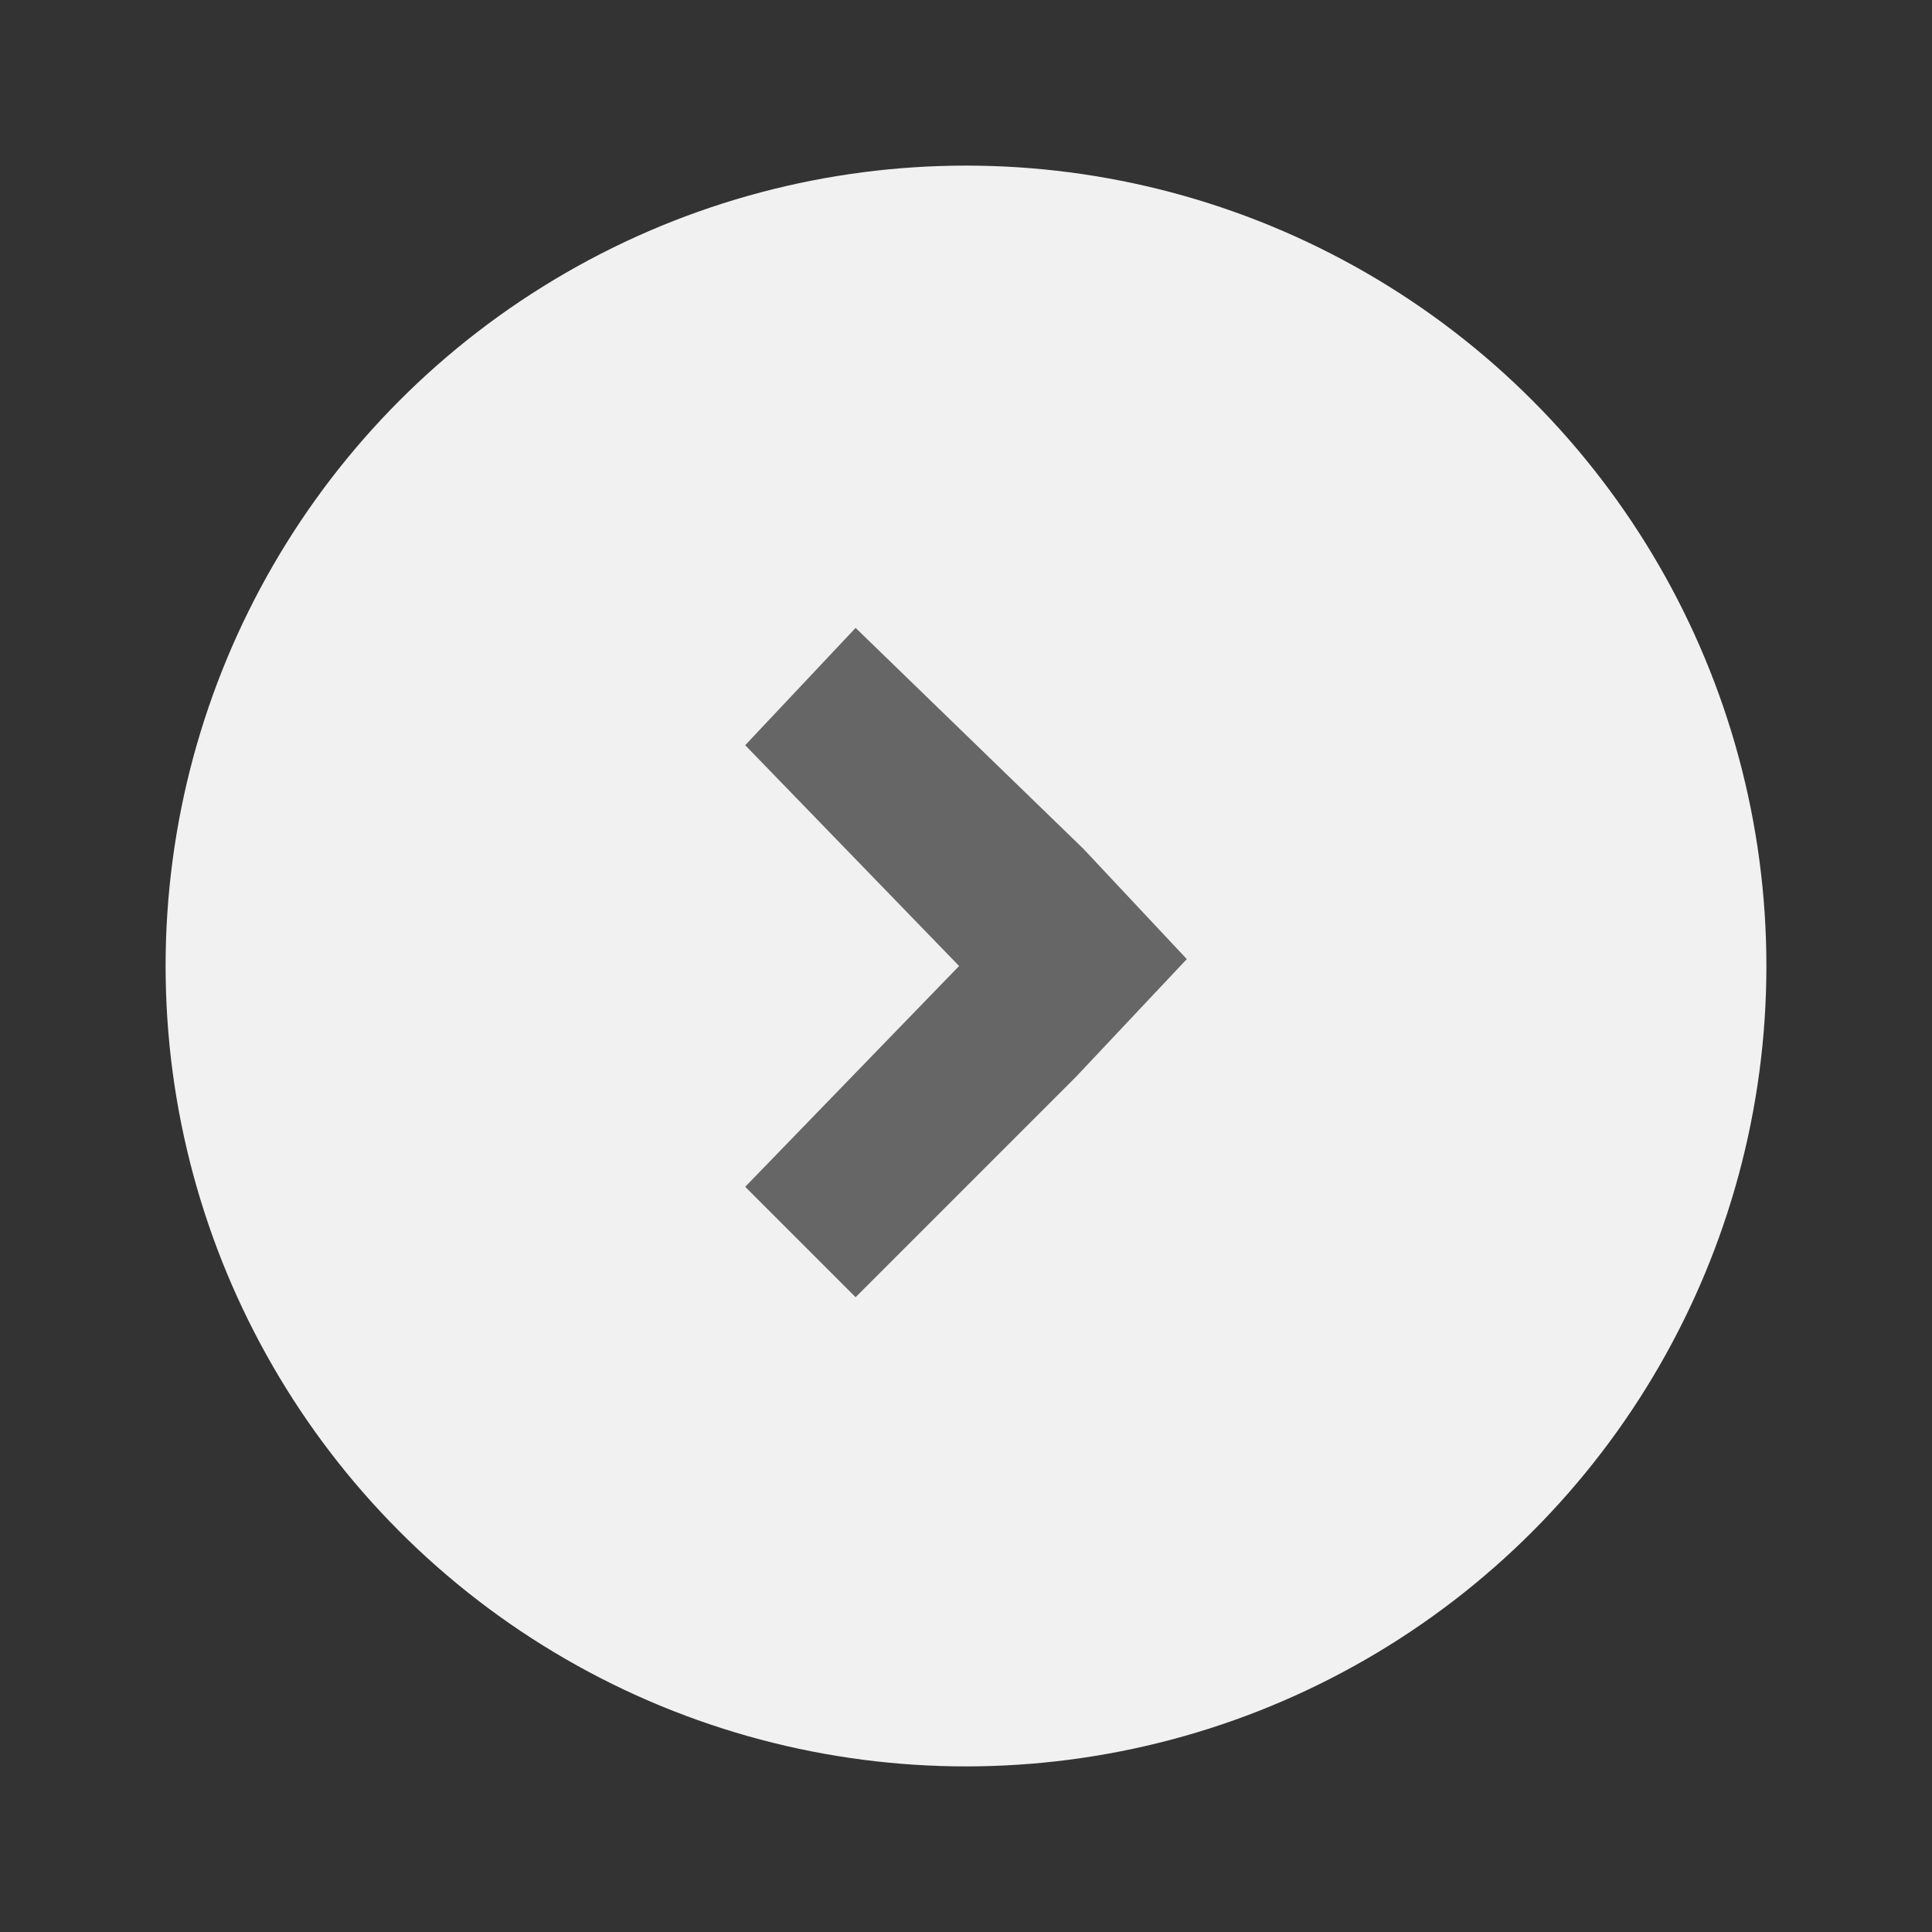
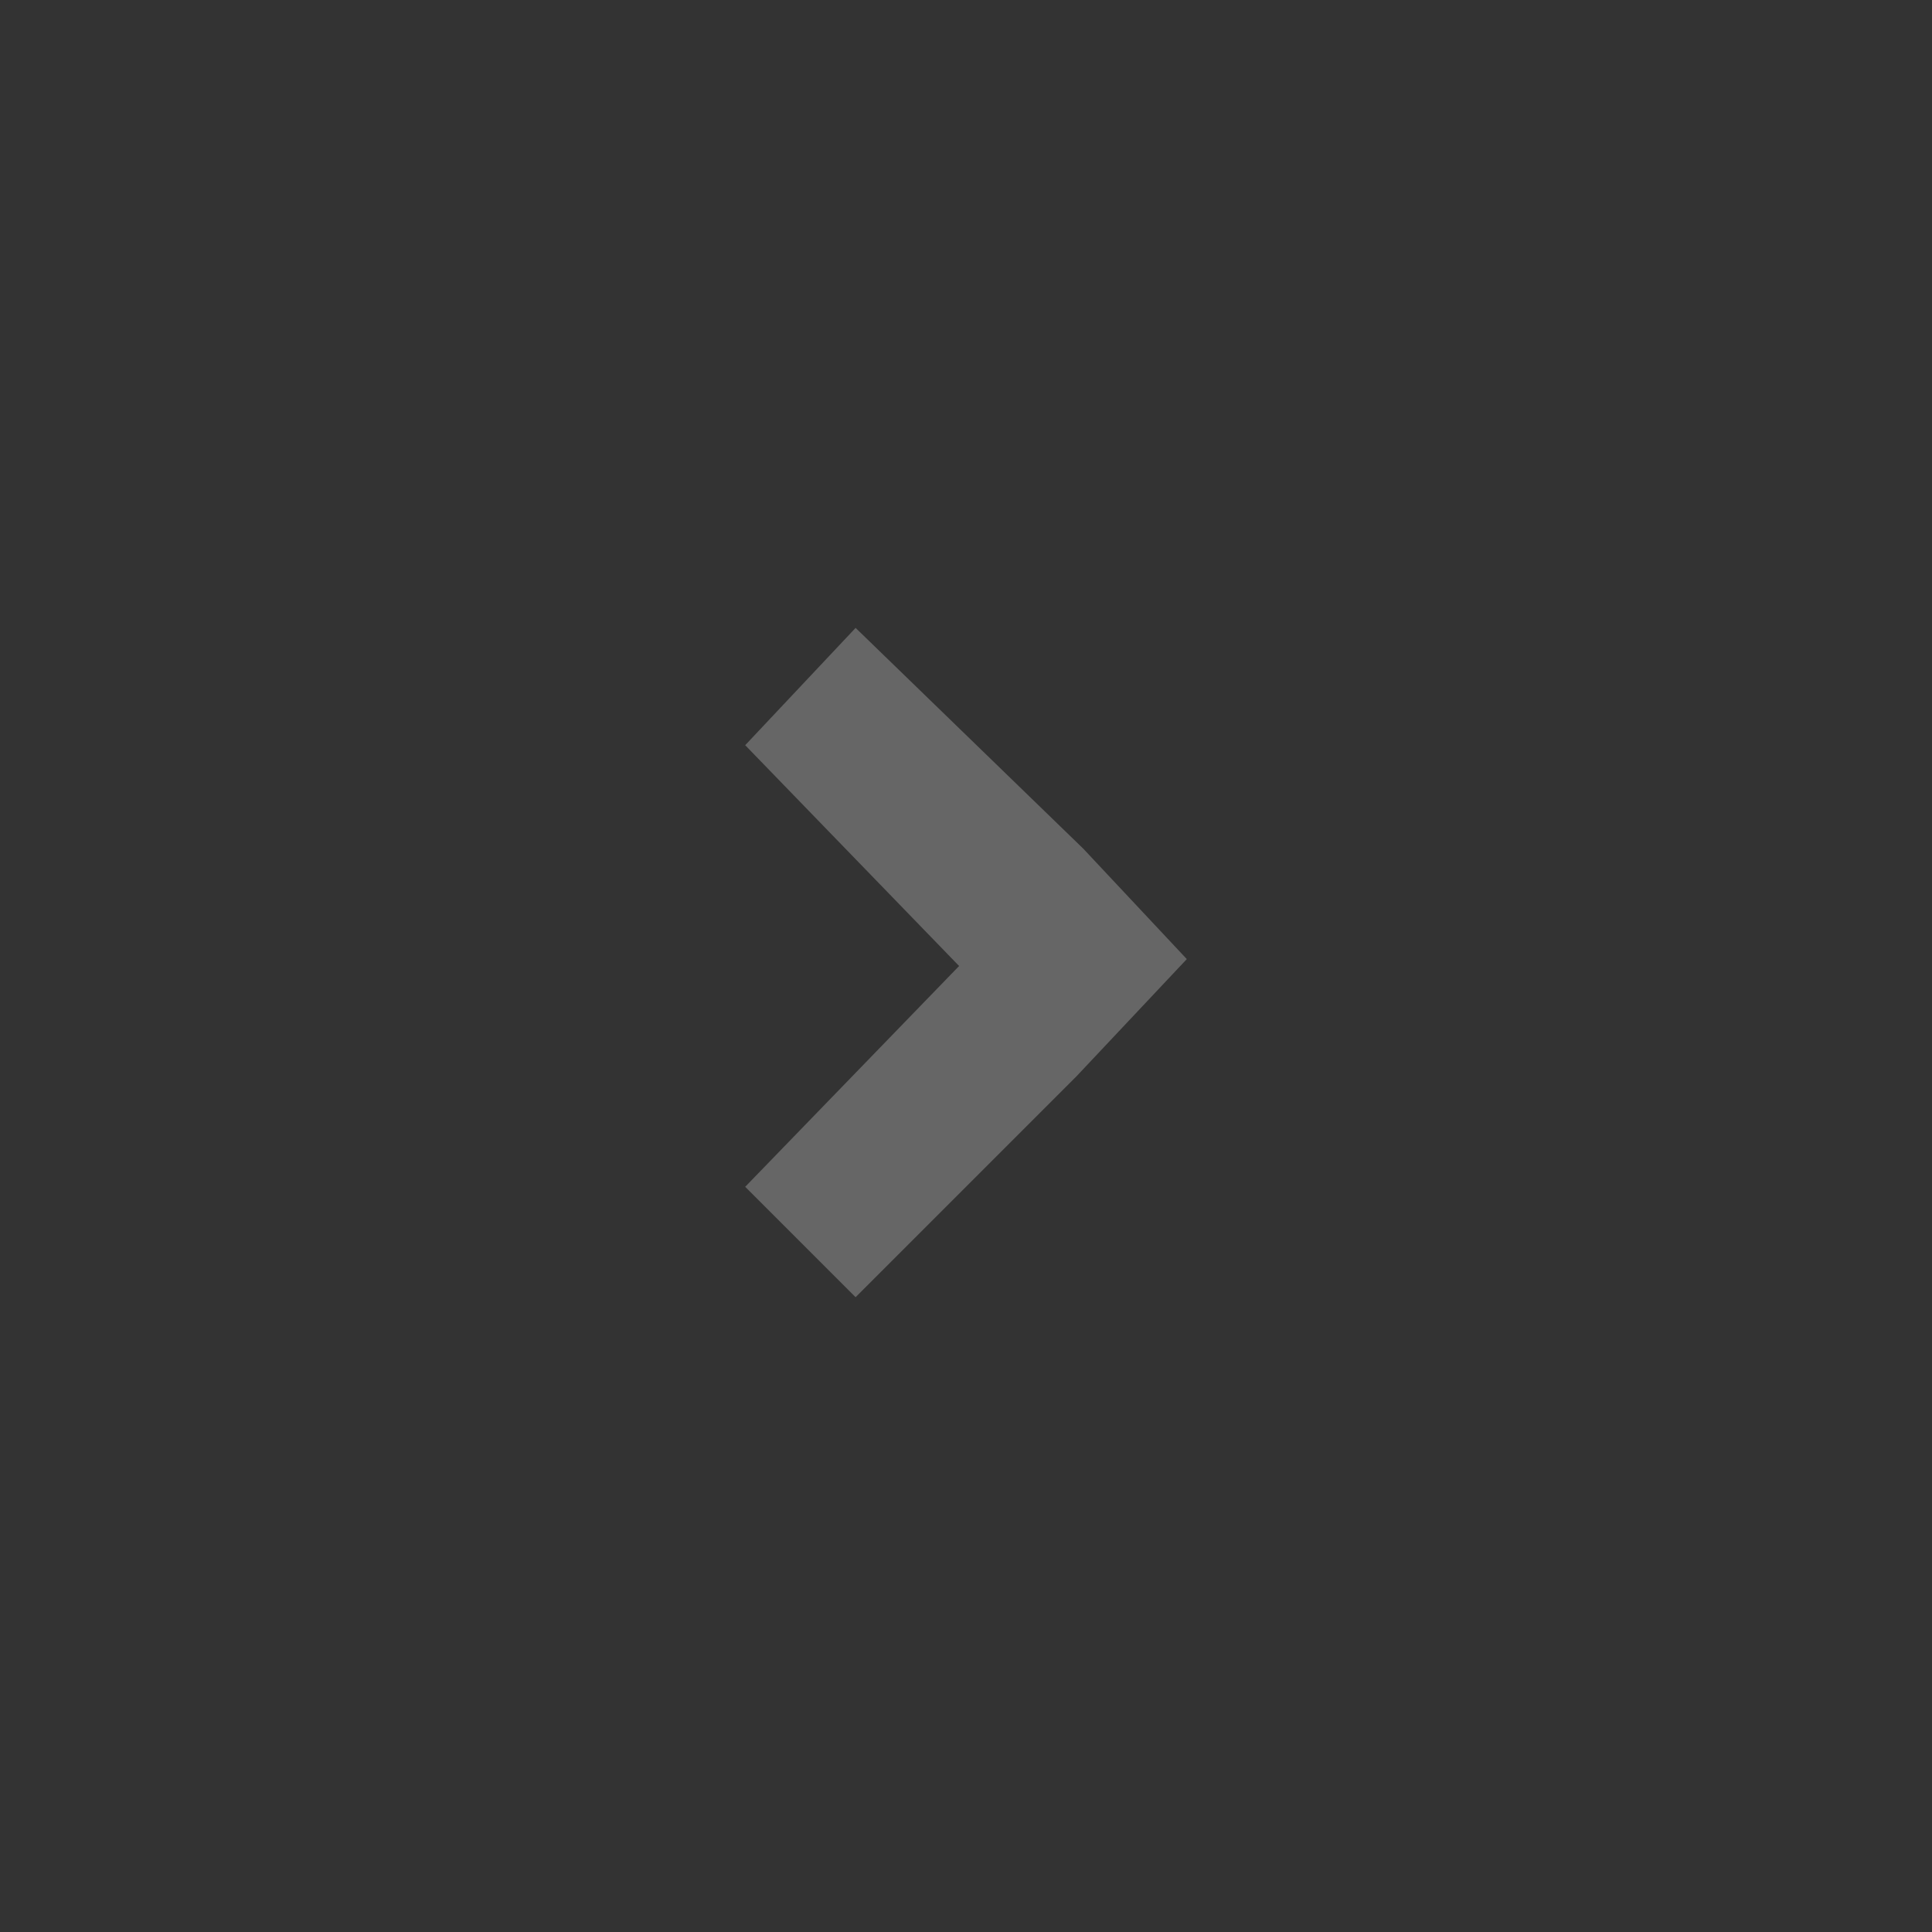
<svg xmlns="http://www.w3.org/2000/svg" width="28px" version="1.1" viewBox="0 0 28 28" y="0px" height="28px" xml:space="preserve" x="0px" style="enable-background:new 0 0 28 28;" id="Layer_1">
  <rect x="0" y="0" width="28" height="28" fill="#333333" stroke="none" />
  <style type="text/css">
	.st0{fill:#F1F1F2;}
	.st1{fill:#666666;}
</style>
  <g>
-     <circle cy="14" r="11.6" class="st0" cx="14" />
    <polygon points="15.6,15.6 12.4,18.8 10.8,17.2 13.9,14 10.8,10.8 12.4,9.1 15.7,12.3 17.2,13.9  " class="st1" />
  </g>
</svg>